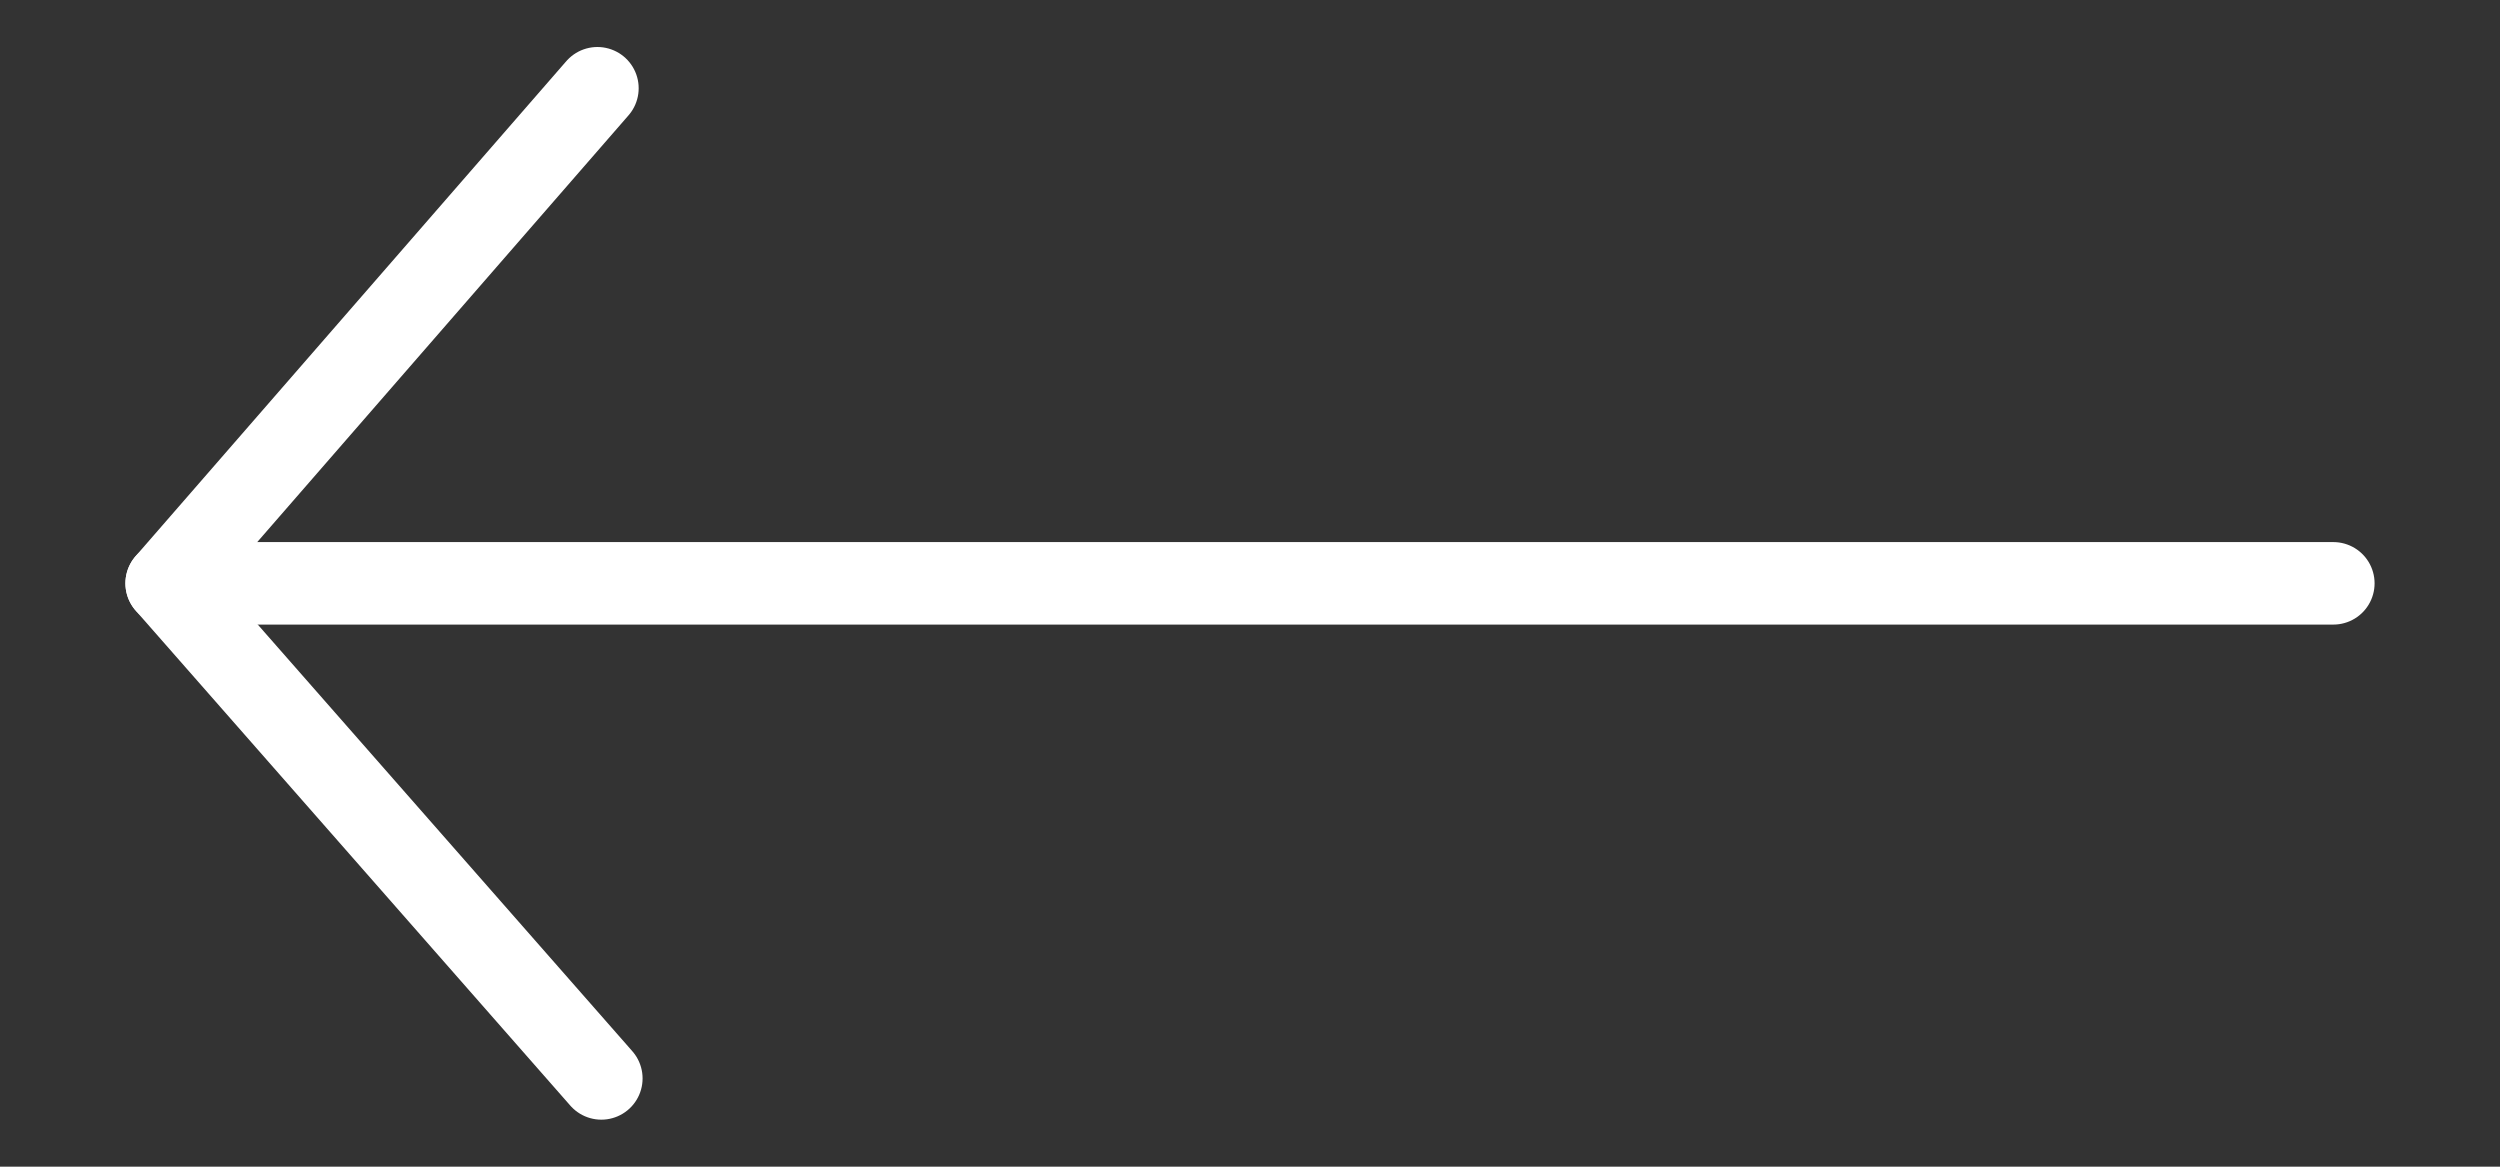
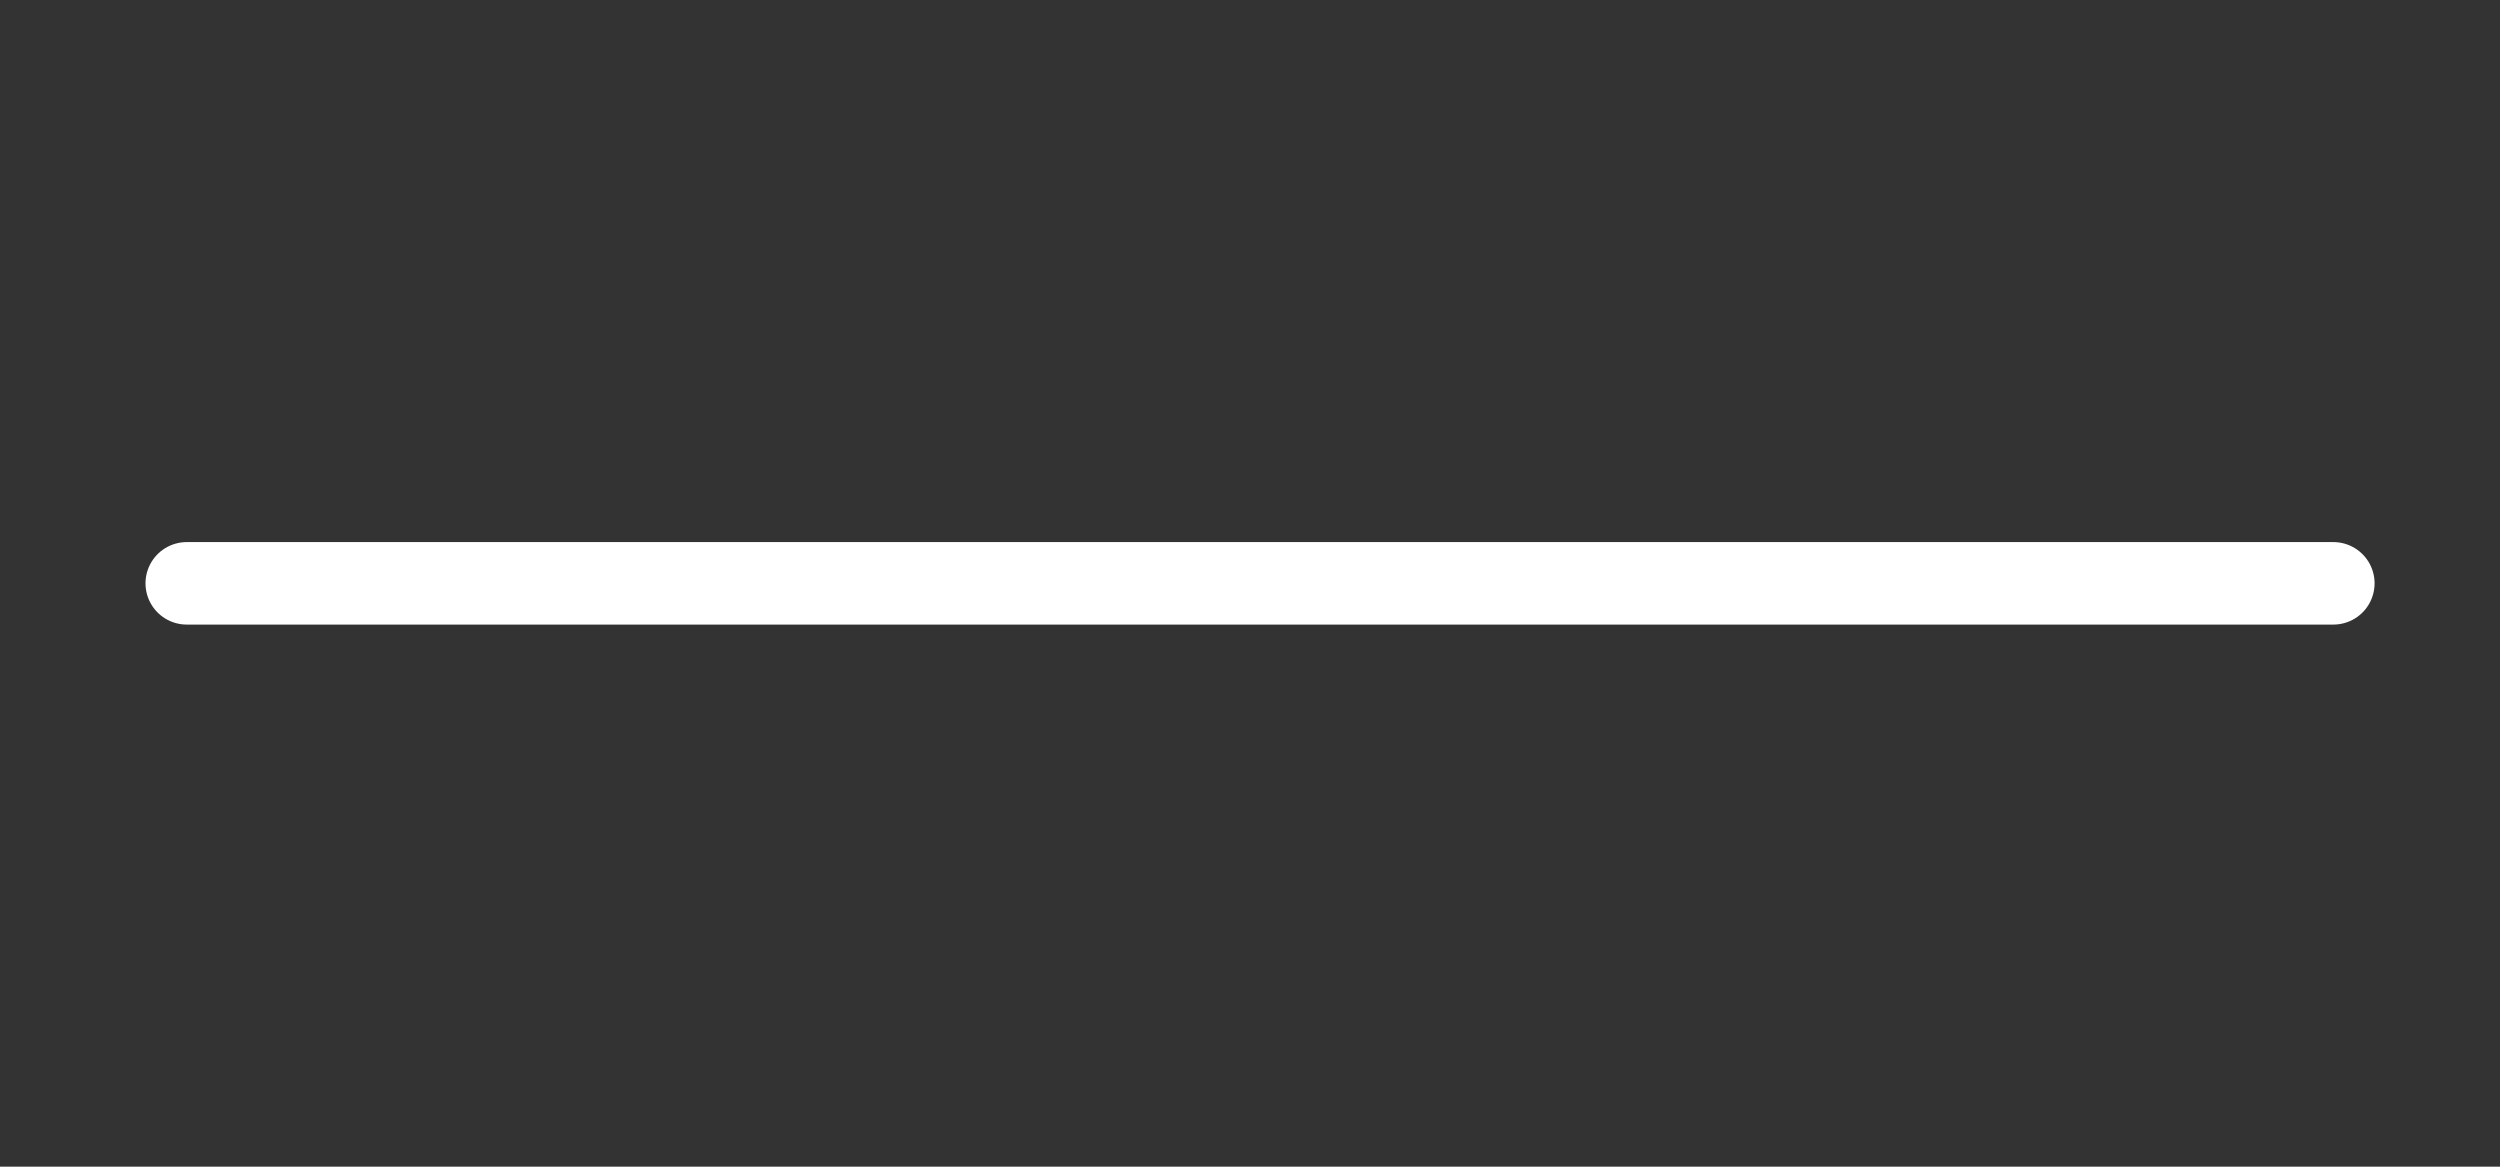
<svg xmlns="http://www.w3.org/2000/svg" version="1.1" id="Layer_1" x="0px" y="0px" width="30px" height="14px" viewBox="0 0 30 14" enable-background="new 0 0 30 14" xml:space="preserve">
  <rect x="0" y="0" width="30" height="14" fill="#333333" stroke="none" />
  <g>
    <line fill="none" stroke="#FFFFFF" stroke-width="0.99" stroke-linecap="round" stroke-linejoin="round" stroke-miterlimit="10" x1="28" y1="7" x2="2.241" y2="7" />
-     <line fill="none" stroke="#FFFFFF" stroke-width="0.99" stroke-linecap="round" stroke-linejoin="round" stroke-miterlimit="10" x1="2" y1="7" x2="7.216" y2="12.941" />
-     <line fill="none" stroke="#FFFFFF" stroke-width="0.99" stroke-linecap="round" stroke-linejoin="round" stroke-miterlimit="10" x1="2" y1="7" x2="7.169" y2="1.059" />
  </g>
</svg>